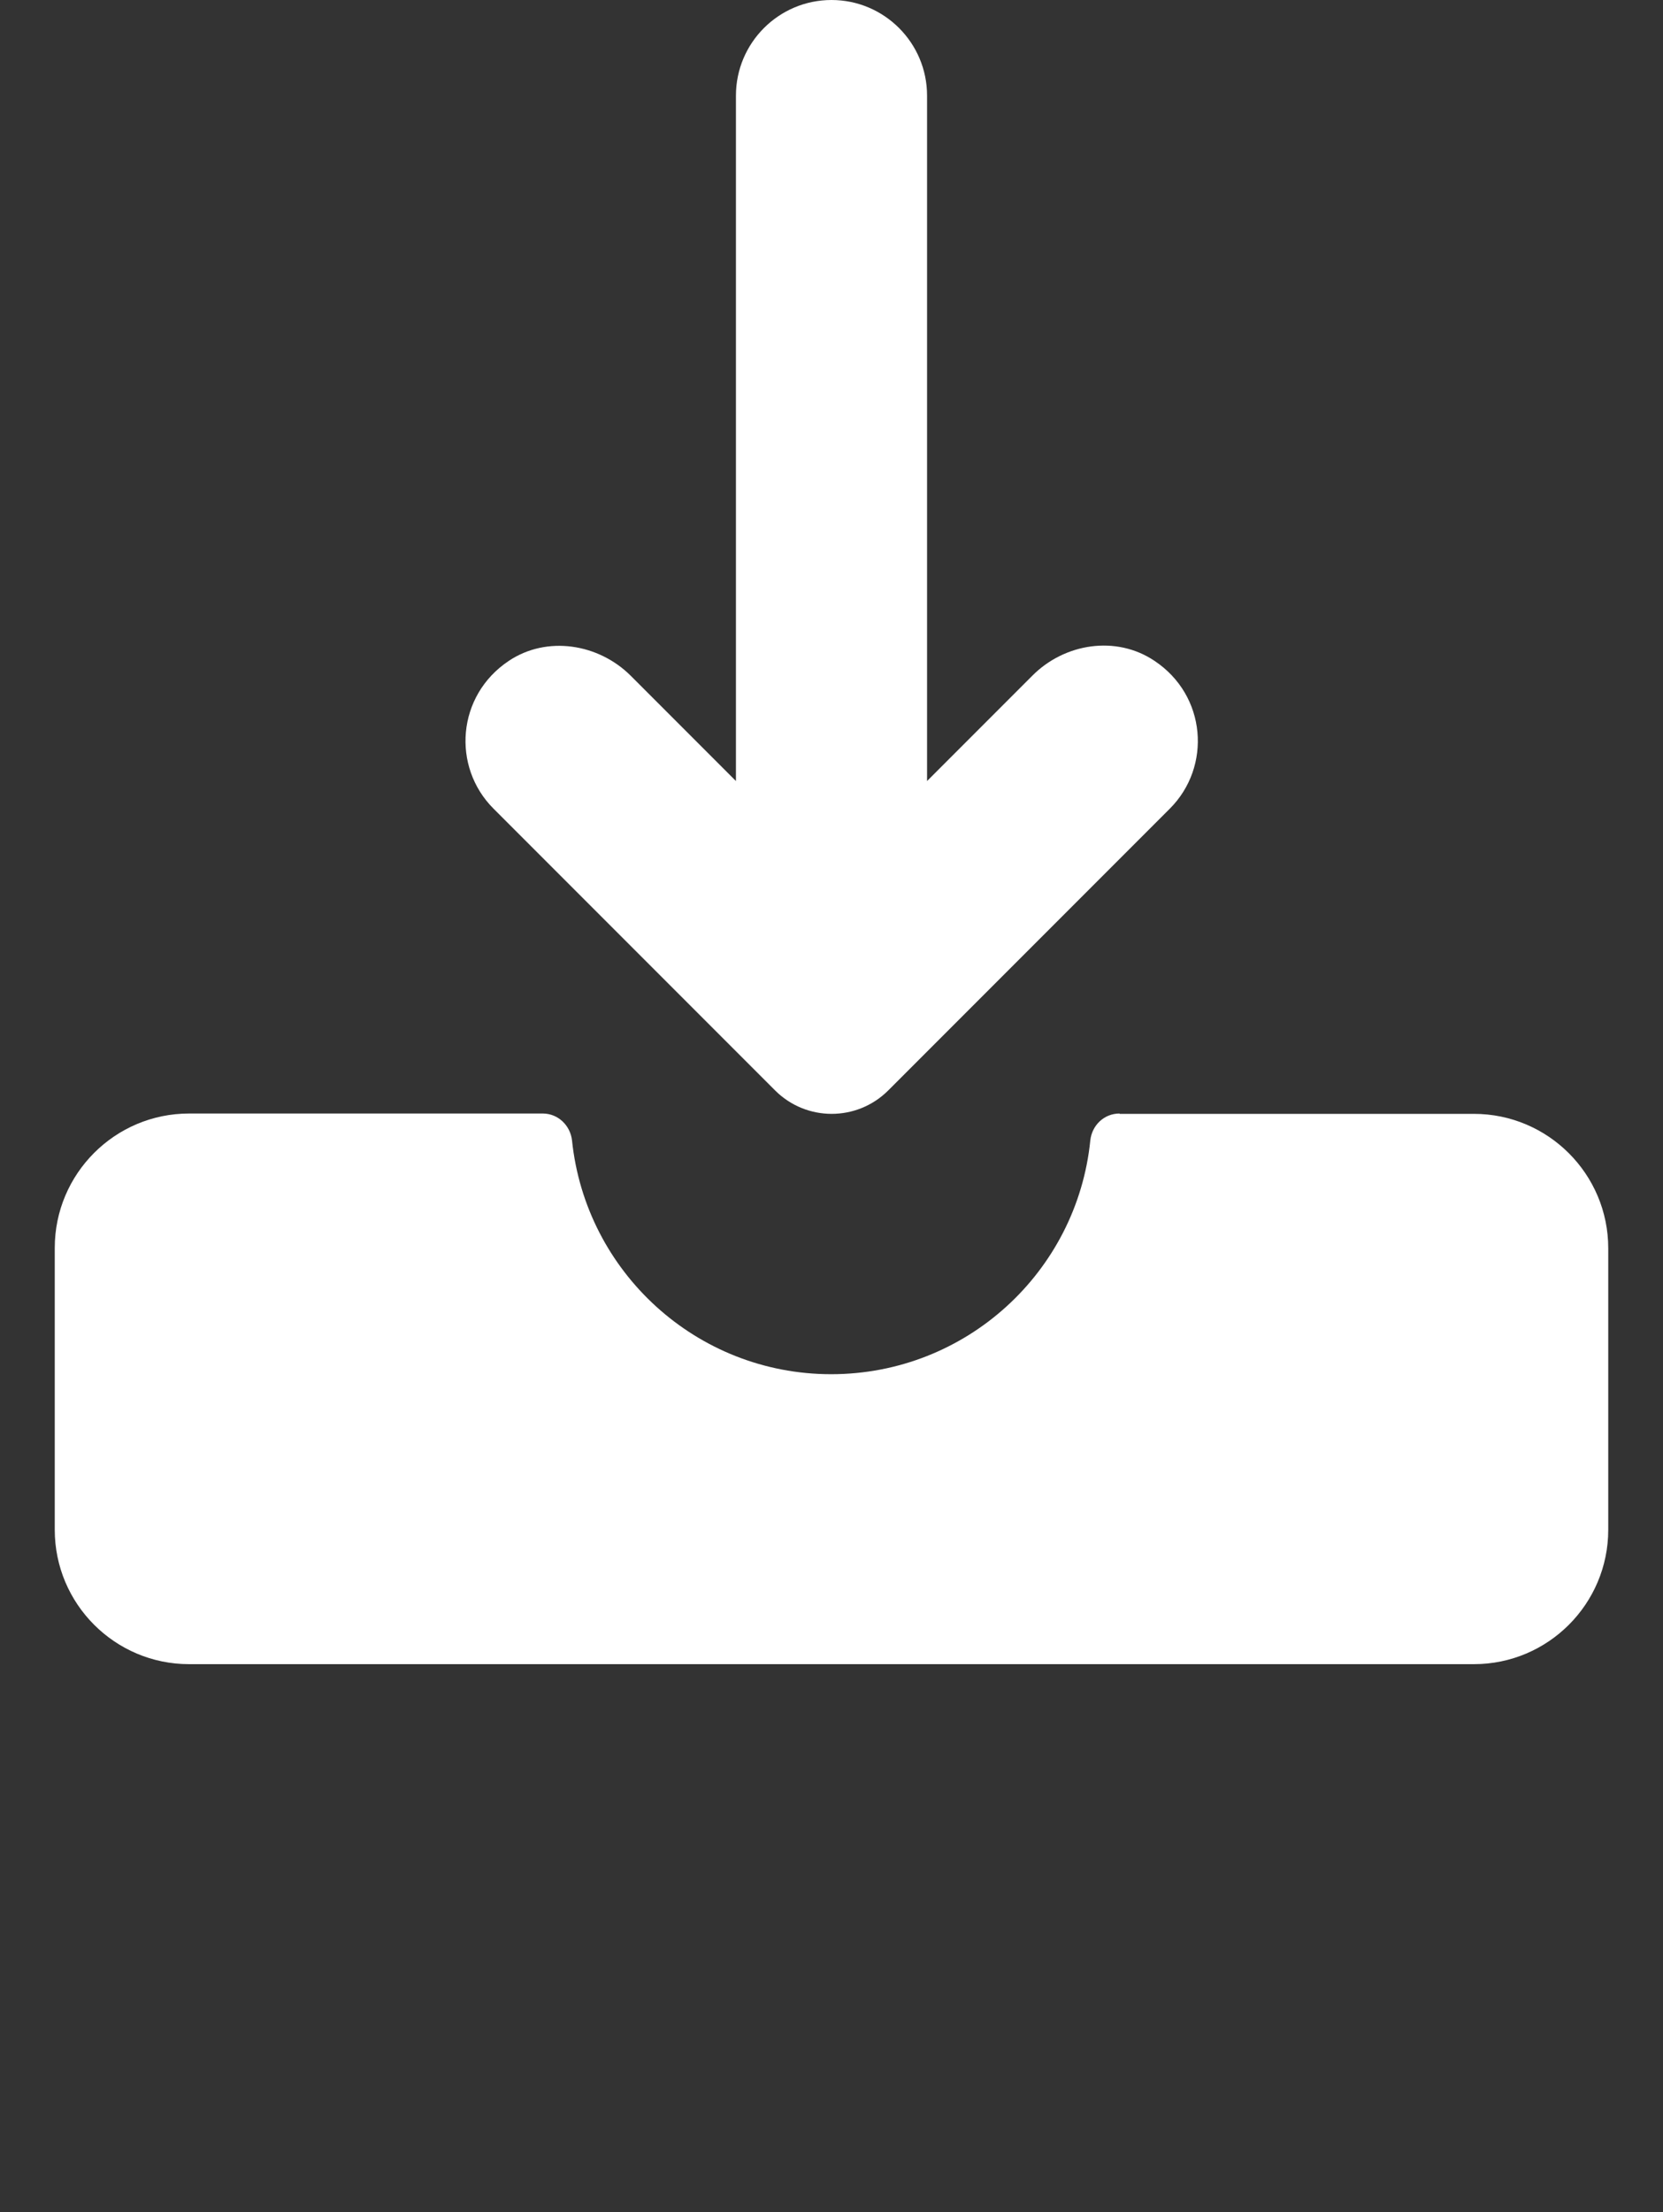
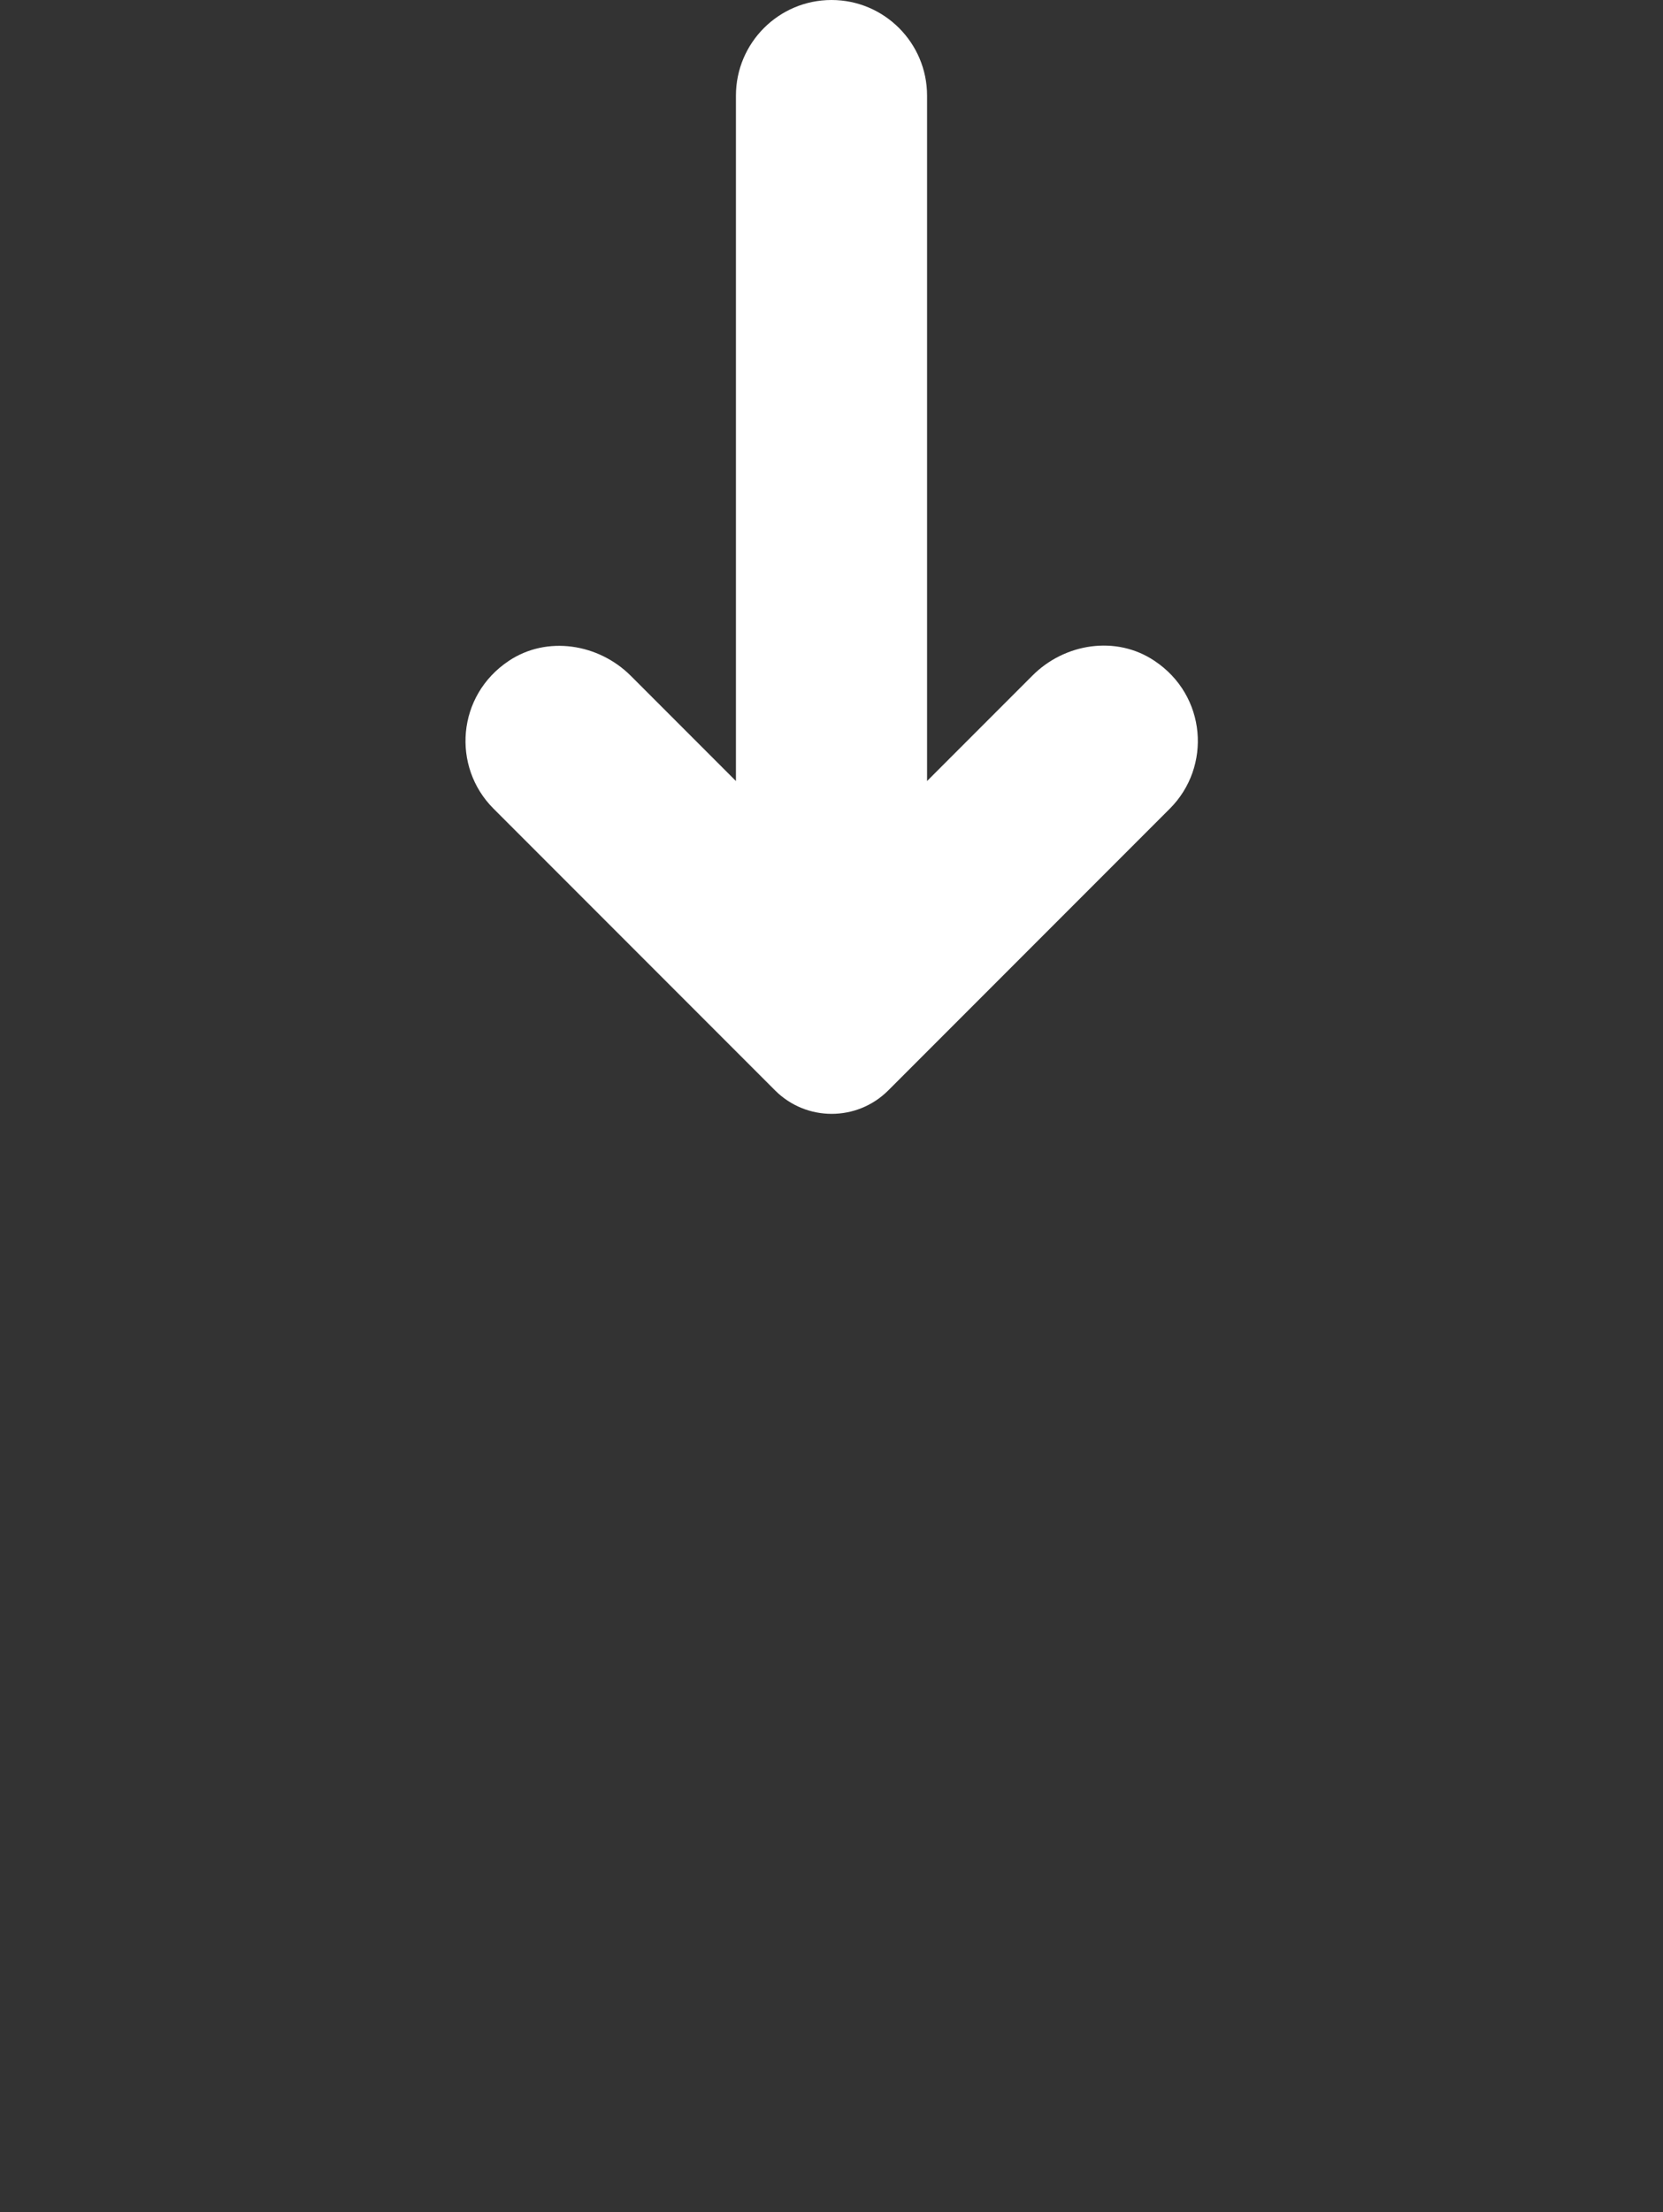
<svg xmlns="http://www.w3.org/2000/svg" width="100%" height="100%" viewBox="0 0 489 650" version="1.1" xml:space="preserve" style="fill-rule:evenodd;clip-rule:evenodd;stroke-linejoin:round;stroke-miterlimit:2;">
  <rect x="0" y="0" width="489" height="650" fill="#333333" stroke="none" />
  <g>
    <g>
-       <path d="M329.2,327.2C324.7,327.2 321.1,330.6 320.6,335.1C316.7,373.7 284.1,403.8 244.4,403.8C204.8,403.8 172.2,373.7 168.2,335.1C167.7,330.7 164.1,327.2 159.6,327.2L55.6,327.2C33.8,327.2 16.1,344.9 16.1,366.7L16.1,449.5C16.1,471.3 33.8,489 55.6,489L433.4,489C455.2,489 472.9,471.3 472.9,449.5L472.9,366.8C472.9,345 455.2,327.3 433.4,327.3L329.2,327.3L329.2,327.2Z" style="fill:#FFFFFF;fill-rule:nonzero;" />
      <path d="M303.5,198.6L272.6,229.5L272.6,28.1C272.6,12.6 260,0 244.5,0C229,0 216.4,12.6 216.4,28.1L216.4,229.5L185.5,198.6C176,189.1 160.8,186.7 149.6,194.2C134.3,204.4 132.8,225.3 145.1,237.6L227.9,320.4C237.1,329.6 252,329.6 261.2,320.4L344,237.6C356.3,225.3 354.8,204.4 339.5,194.2C328.2,186.6 313,189 303.5,198.6Z" style="fill:#FFFFFF;fill-rule:nonzero;" />
    </g>
  </g>
</svg>